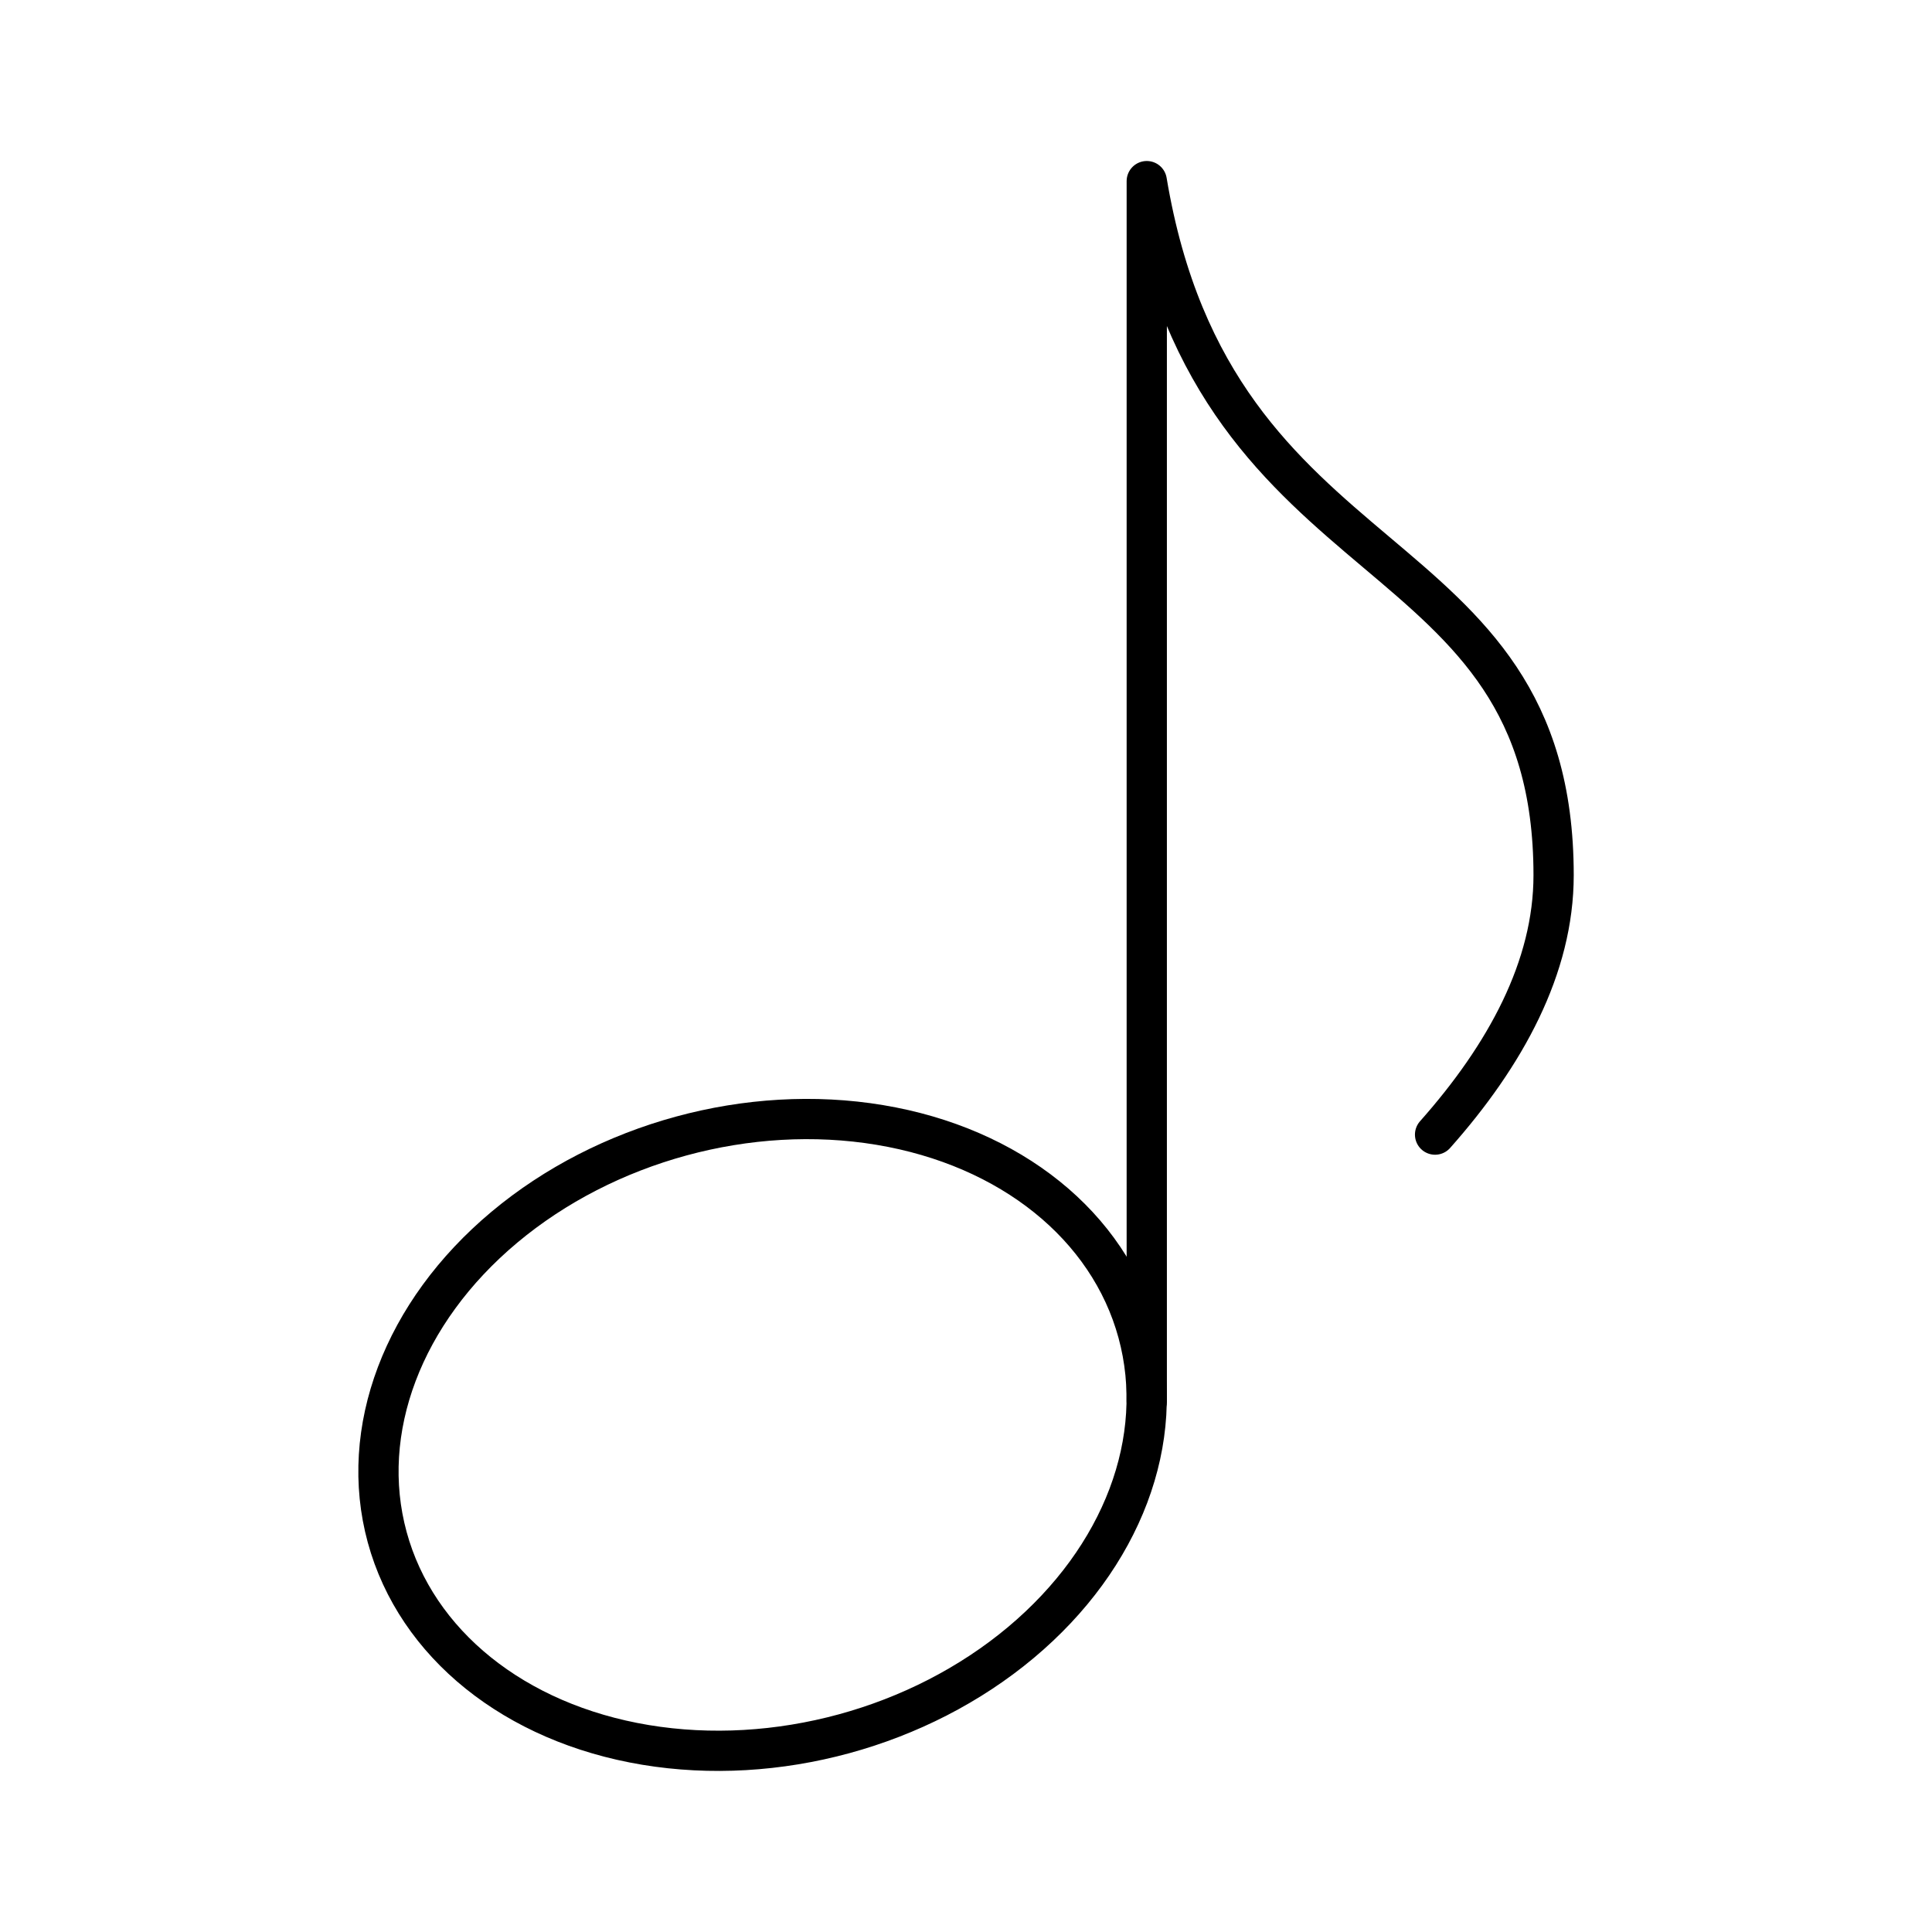
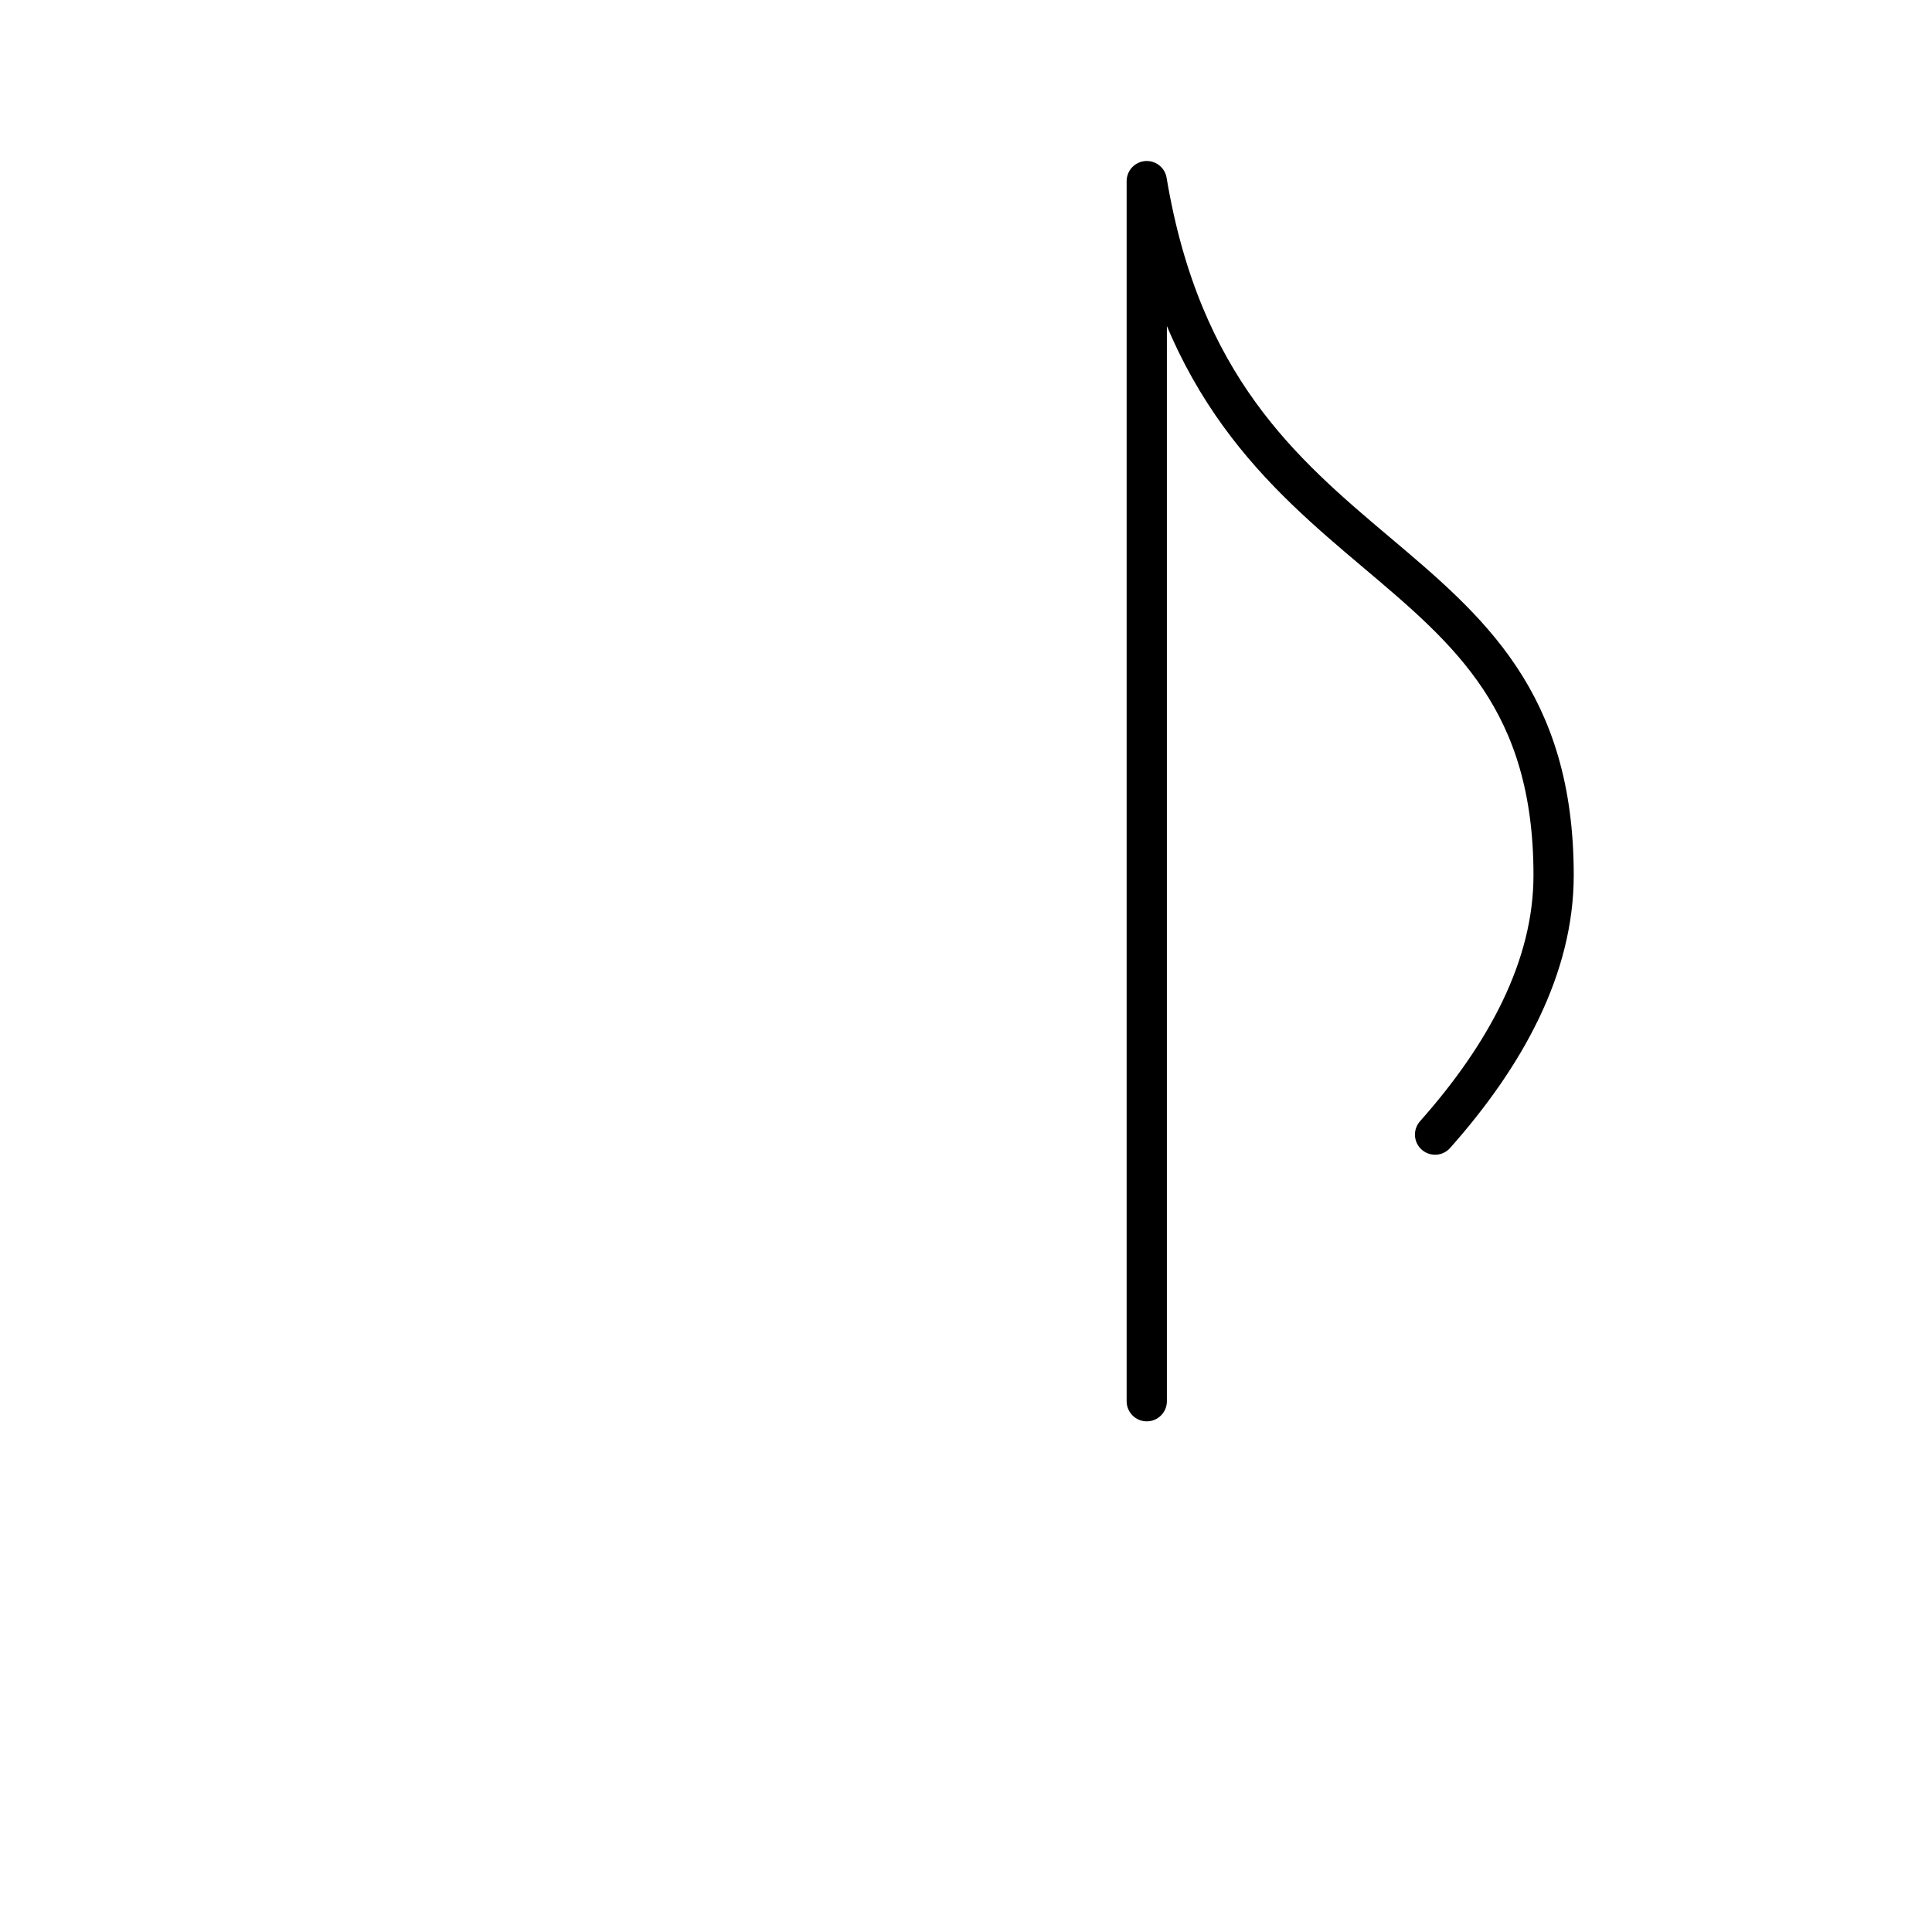
<svg xmlns="http://www.w3.org/2000/svg" id="b" viewBox="0 0 48 48">
  <defs>
    <style>.c{fill:none;stroke:#000;stroke-linecap:round;stroke-linejoin:round;}</style>
  </defs>
-   <ellipse class="c" cx="18.946" cy="35.65" rx="9.666" ry="7.696" transform="translate(-8.706 6.235) rotate(-15.242)" />
  <path class="c" d="M28.491,34.813V4.5c1.706,10.219,10.108,8.598,10.108,17.245,0,2.286-1.192,4.469-2.945,6.444" />
</svg>